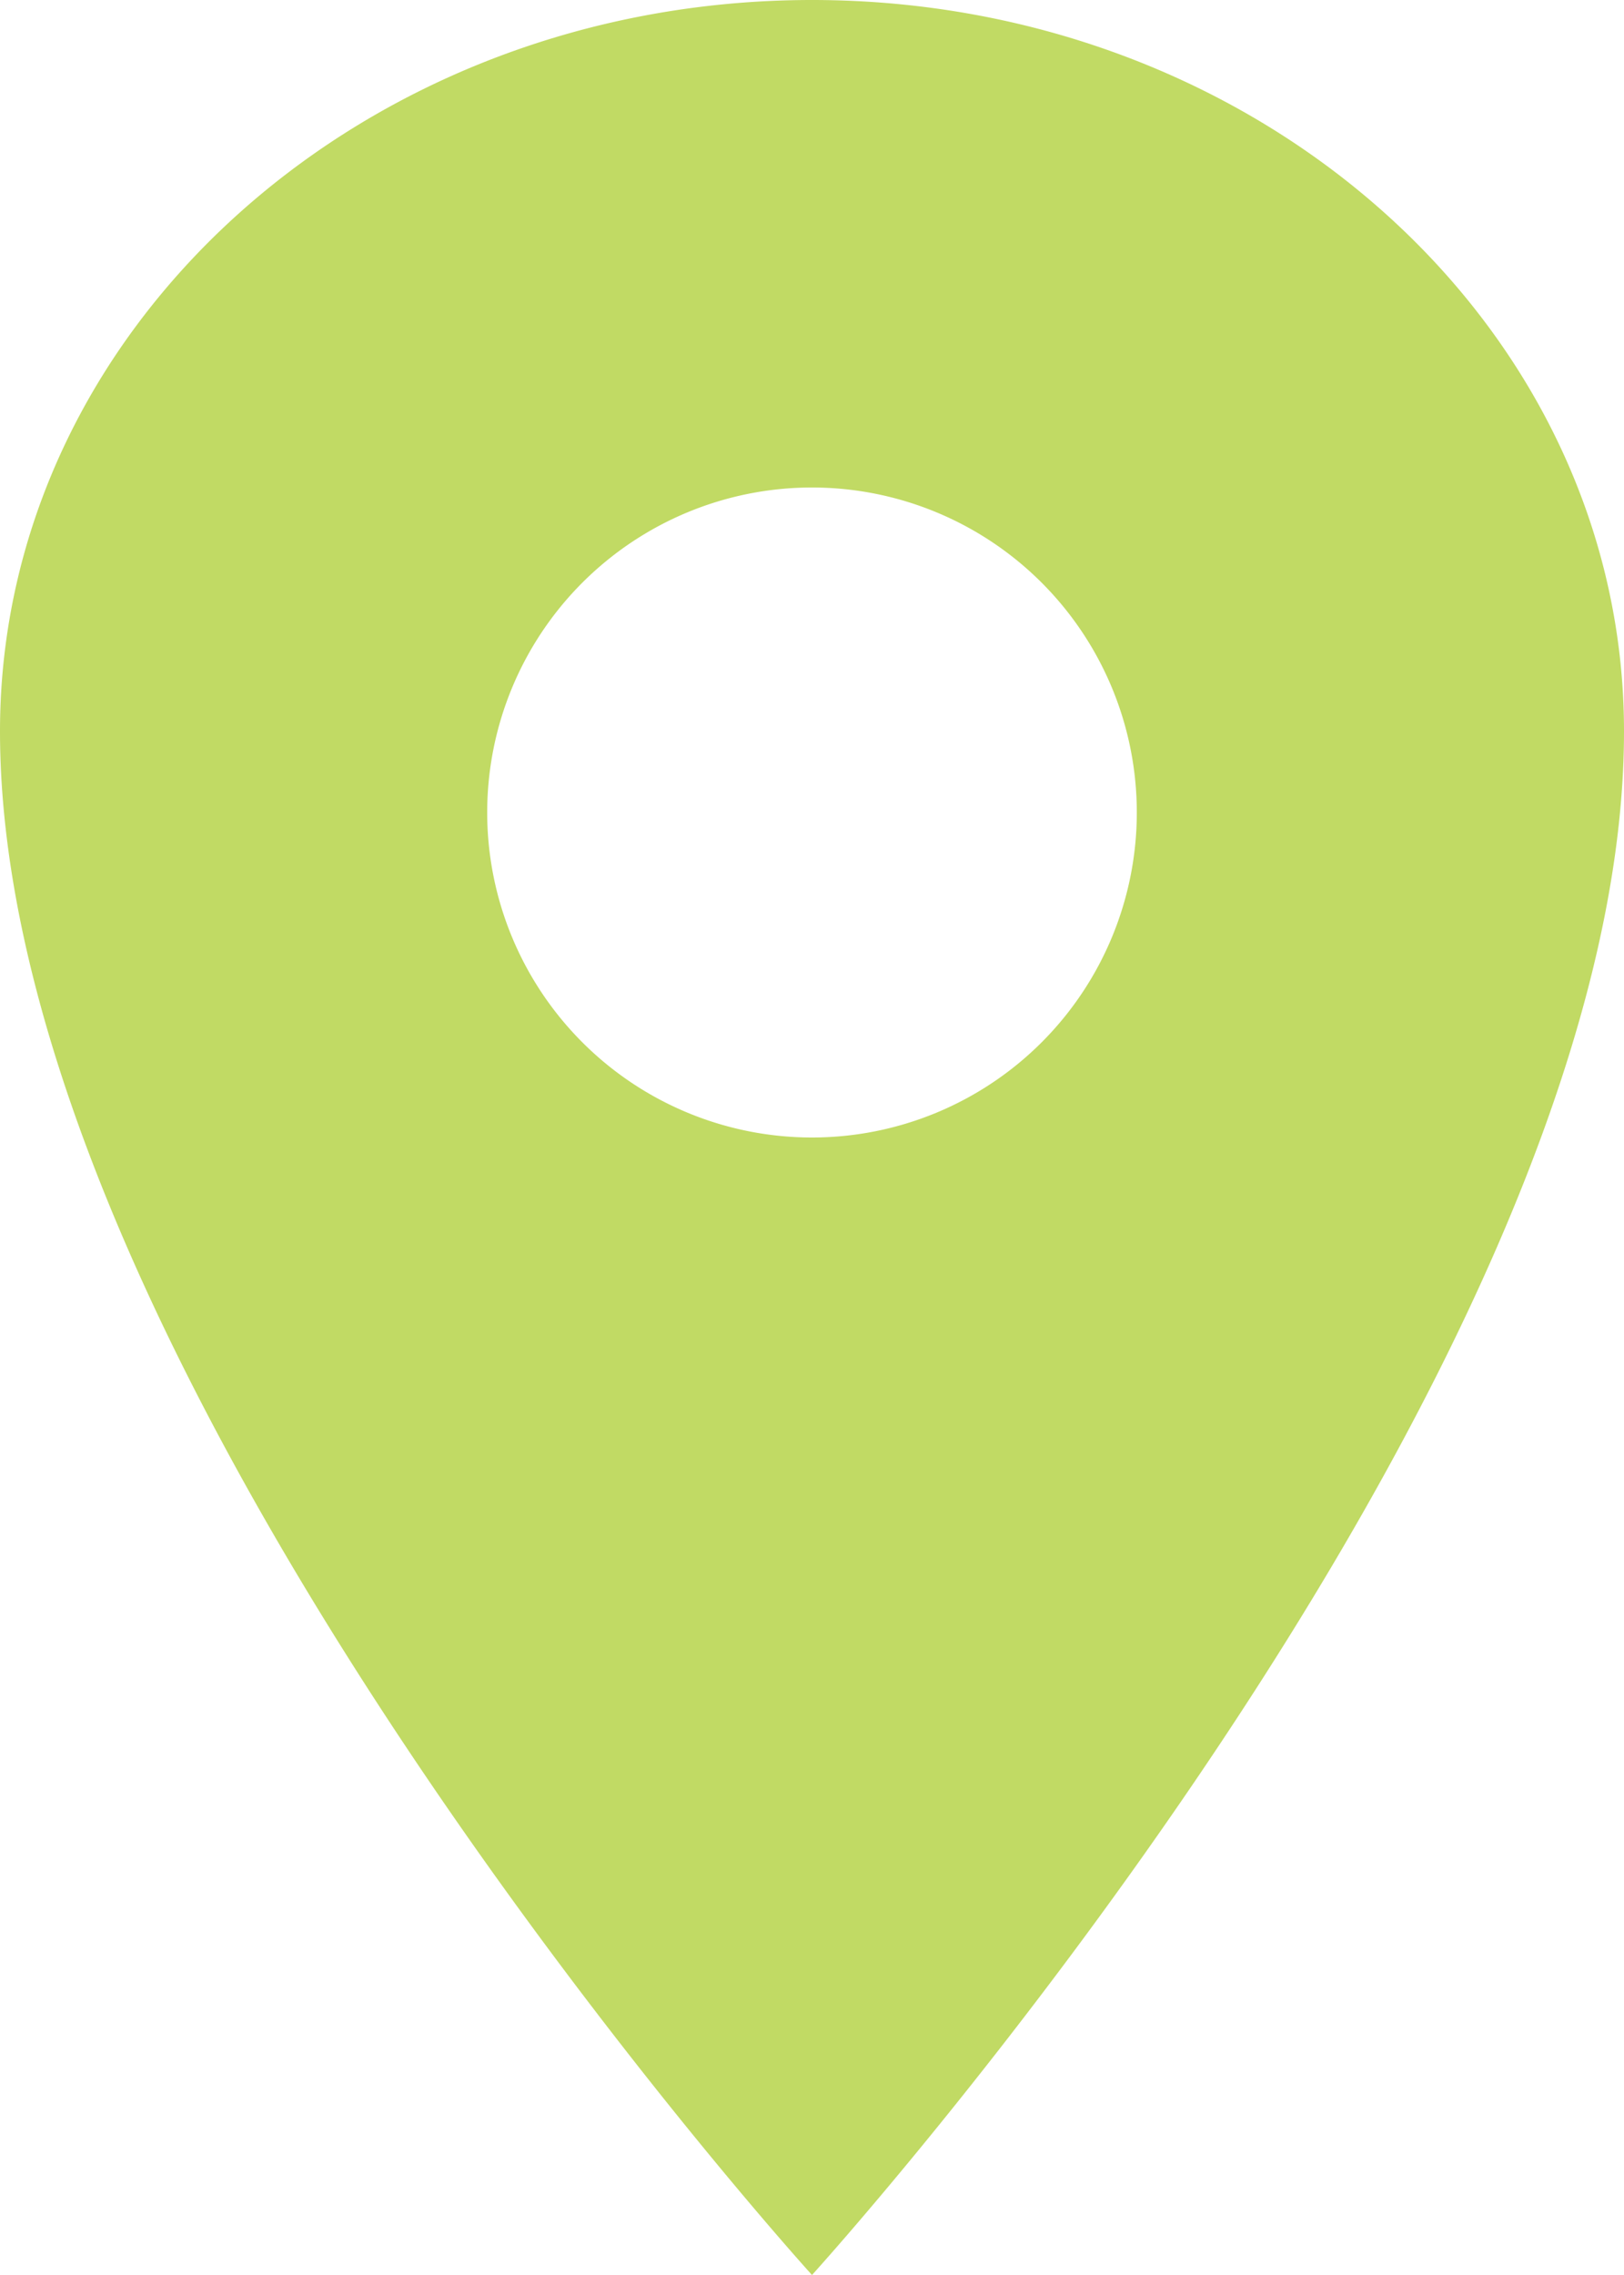
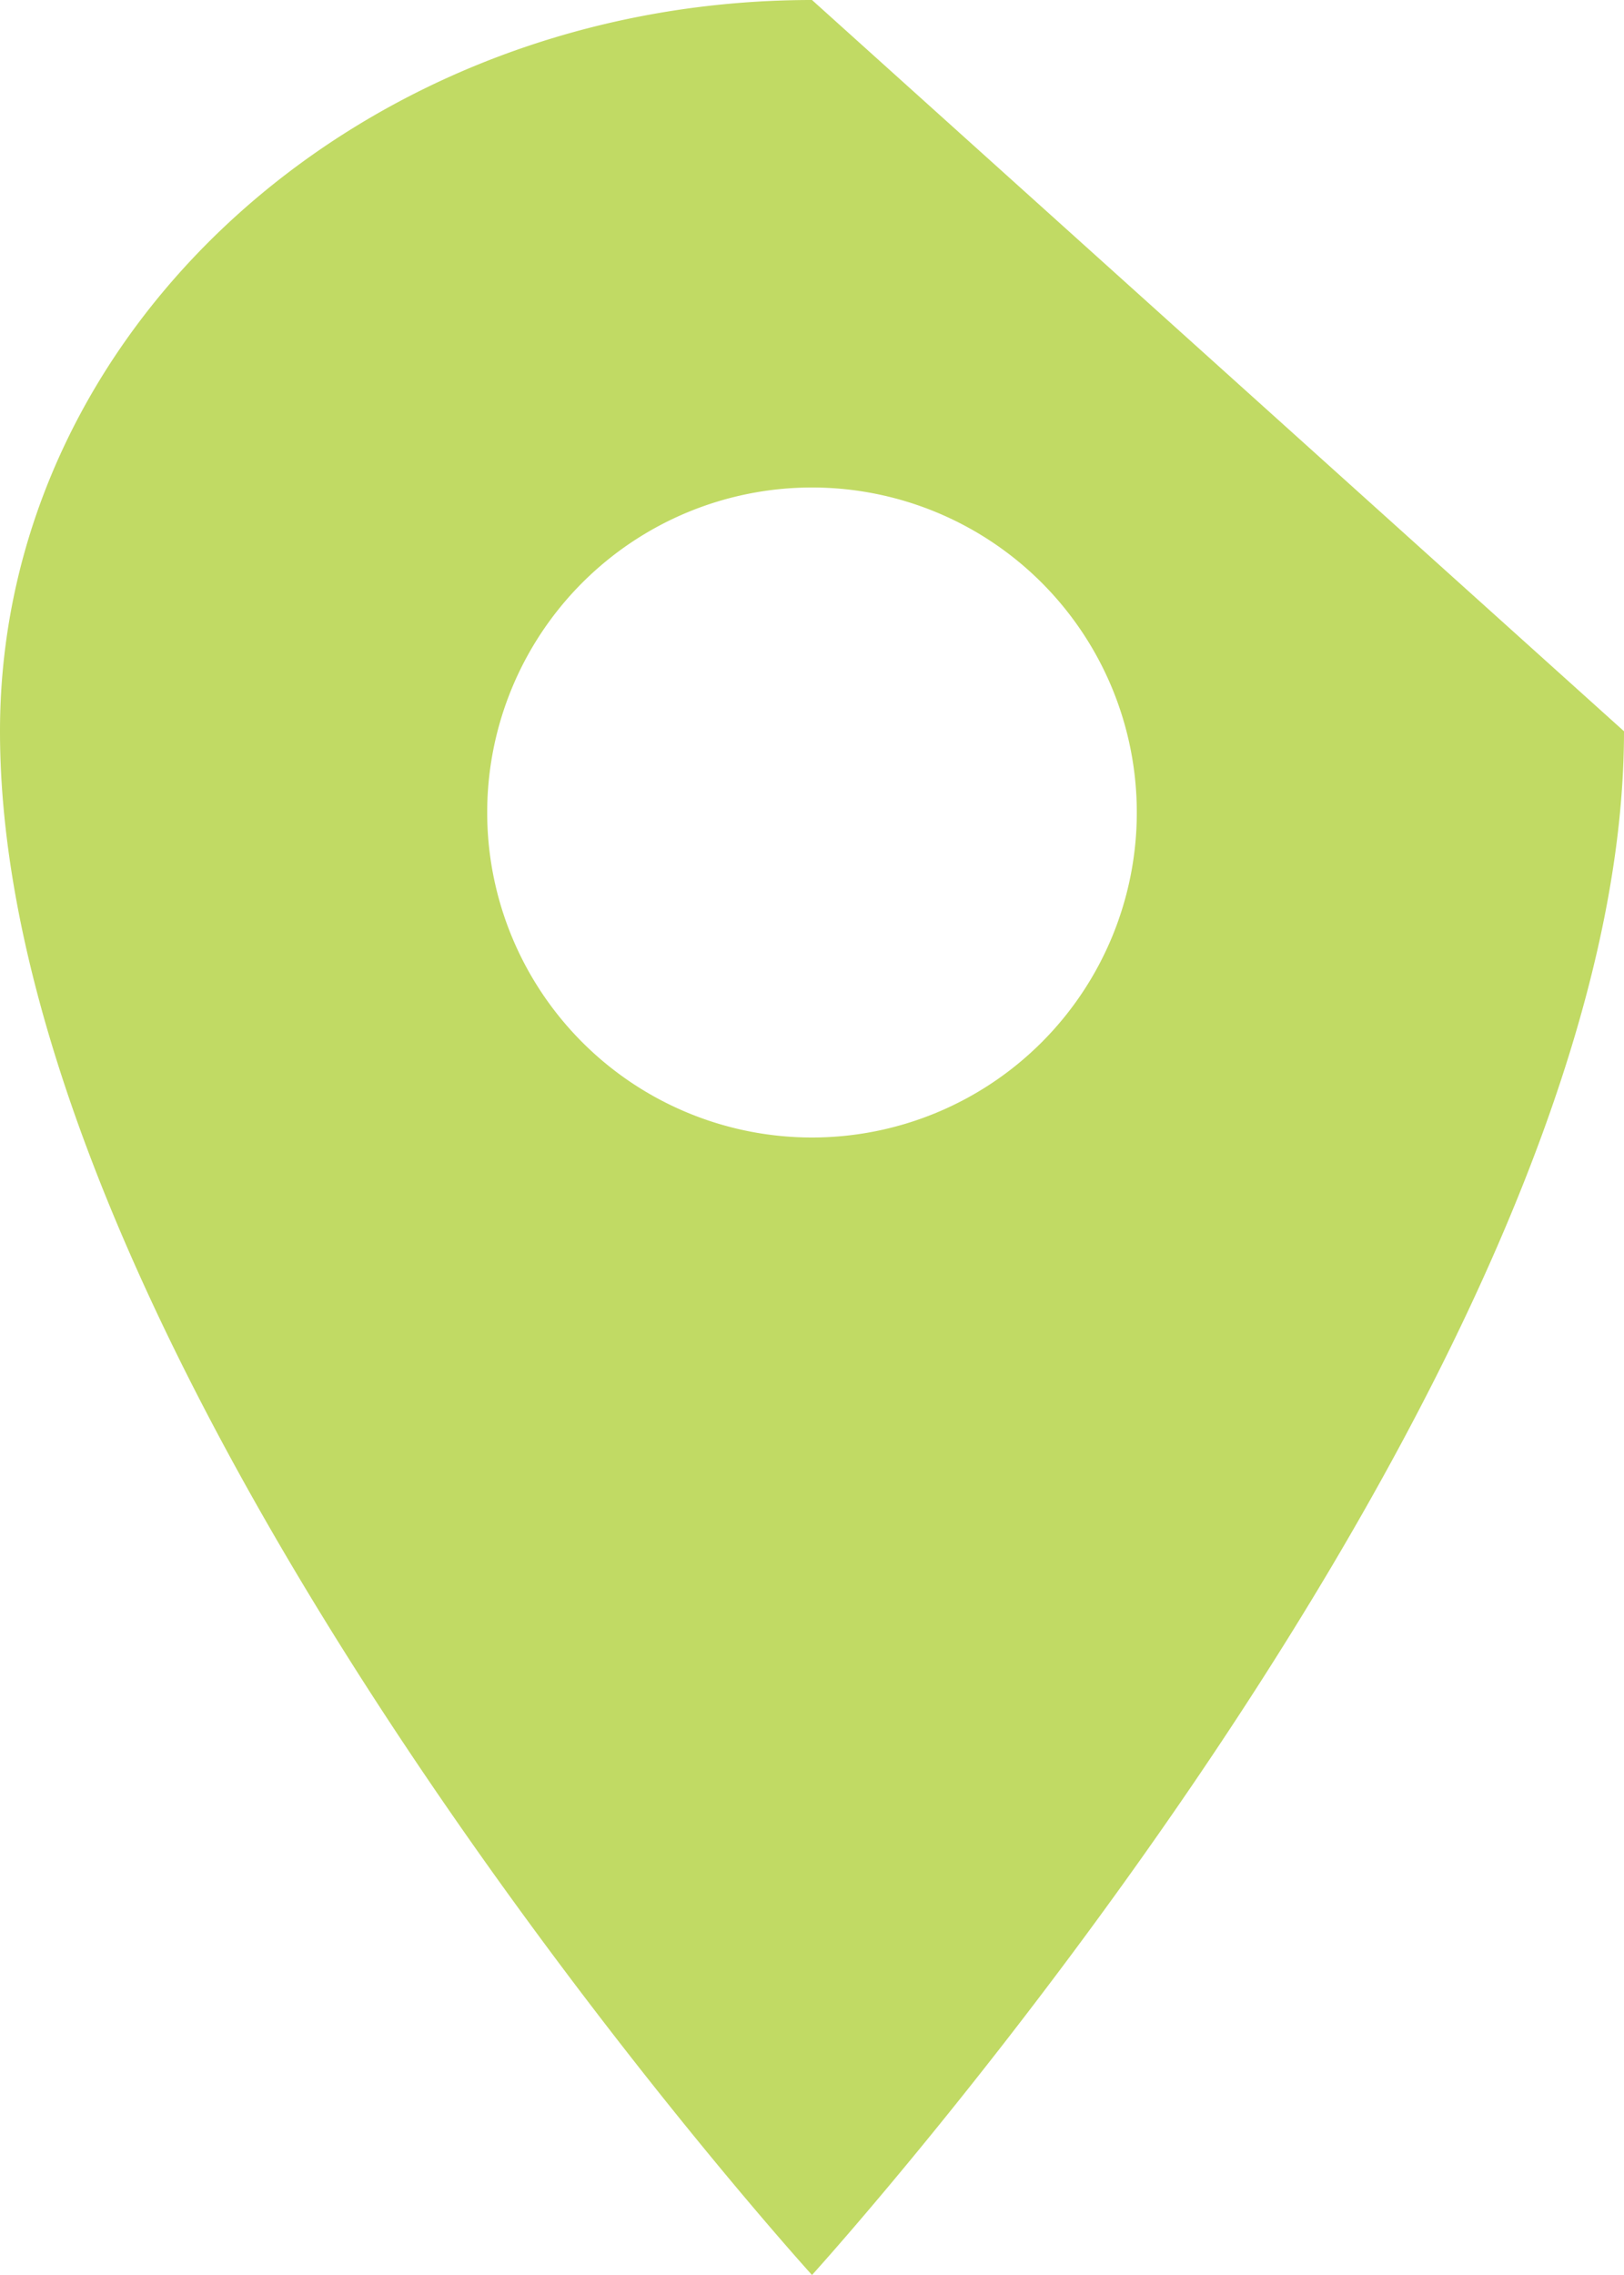
<svg xmlns="http://www.w3.org/2000/svg" width="22.5" height="31.5" viewBox="0 0 22.5 31.5">
-   <path id="Icon_ion-location-sharp" data-name="Icon ion-location-sharp" d="M18,2.25c-6.211,0-11.25,4.536-11.25,10.125C6.75,21.375,18,33.75,18,33.75S29.25,21.375,29.25,12.375C29.25,6.786,24.211,2.25,18,2.25ZM18,18a4.5,4.5,0,1,1,4.5-4.5A4.5,4.5,0,0,1,18,18Z" transform="translate(-6.75 -2.25)" fill="#c1da64" />
+   <path id="Icon_ion-location-sharp" data-name="Icon ion-location-sharp" d="M18,2.25c-6.211,0-11.25,4.536-11.25,10.125C6.75,21.375,18,33.75,18,33.75S29.25,21.375,29.25,12.375ZM18,18a4.5,4.5,0,1,1,4.5-4.5A4.5,4.5,0,0,1,18,18Z" transform="translate(-6.75 -2.25)" fill="#c1da64" />
</svg>